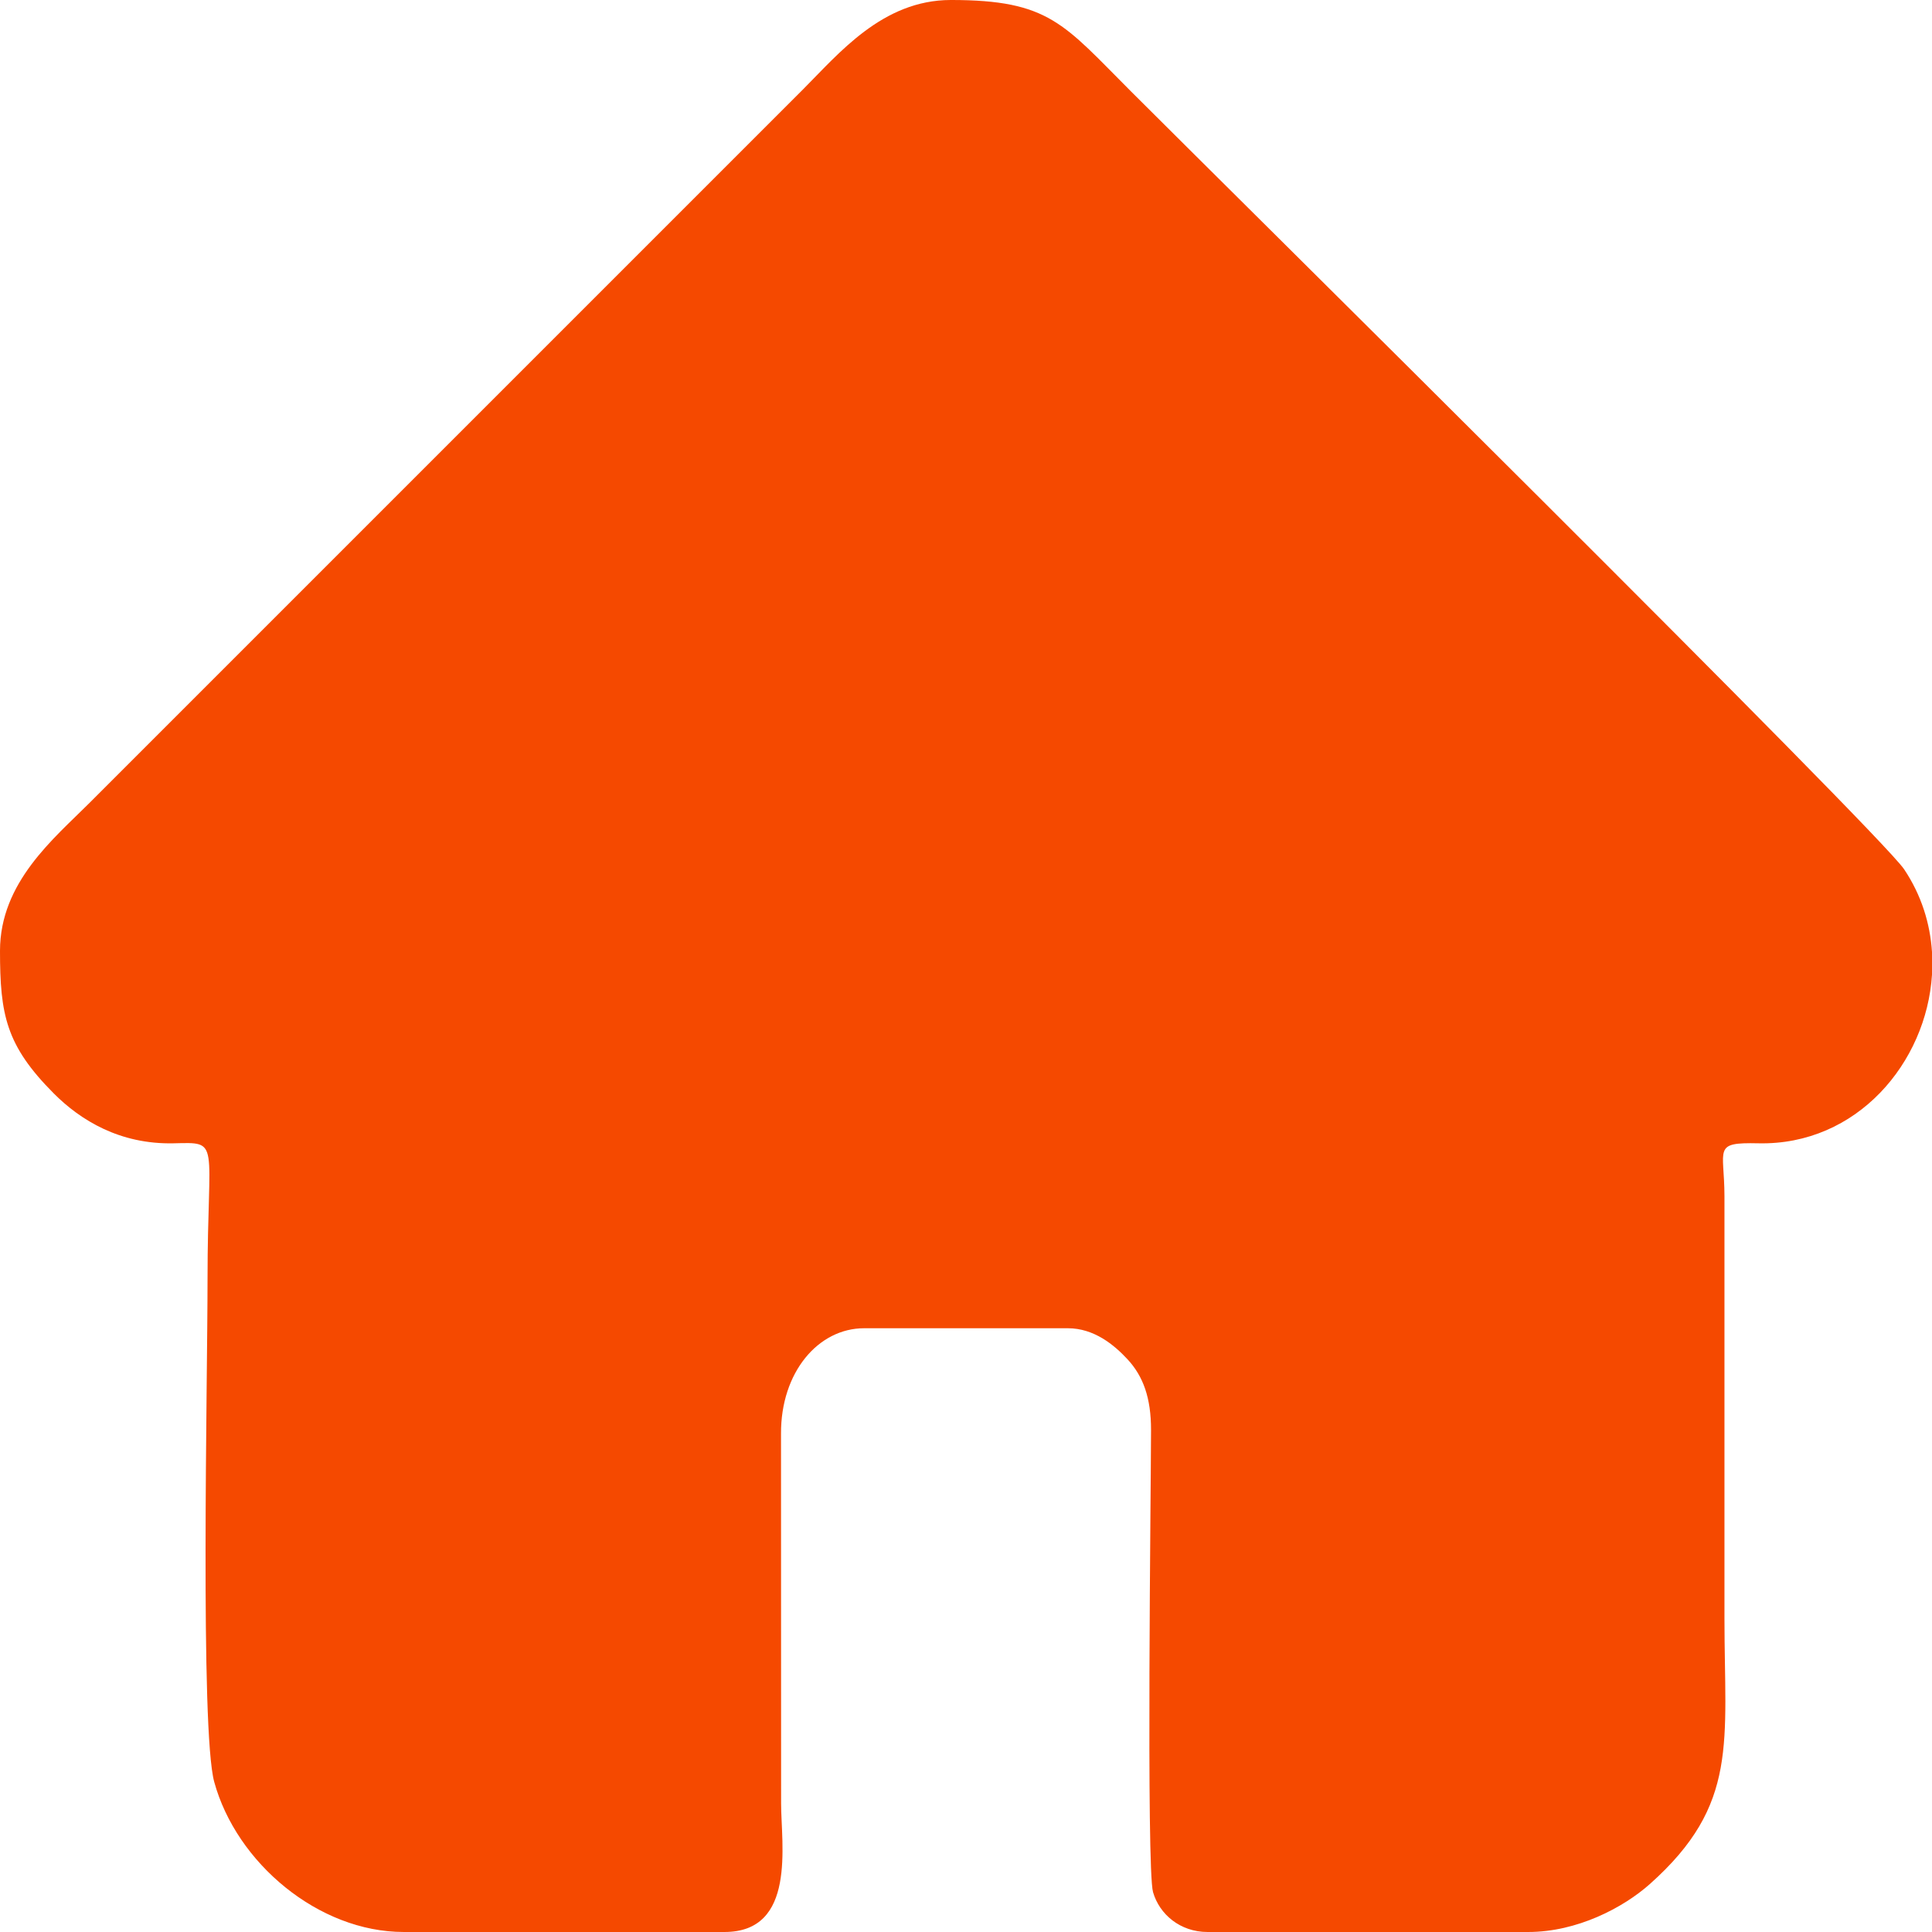
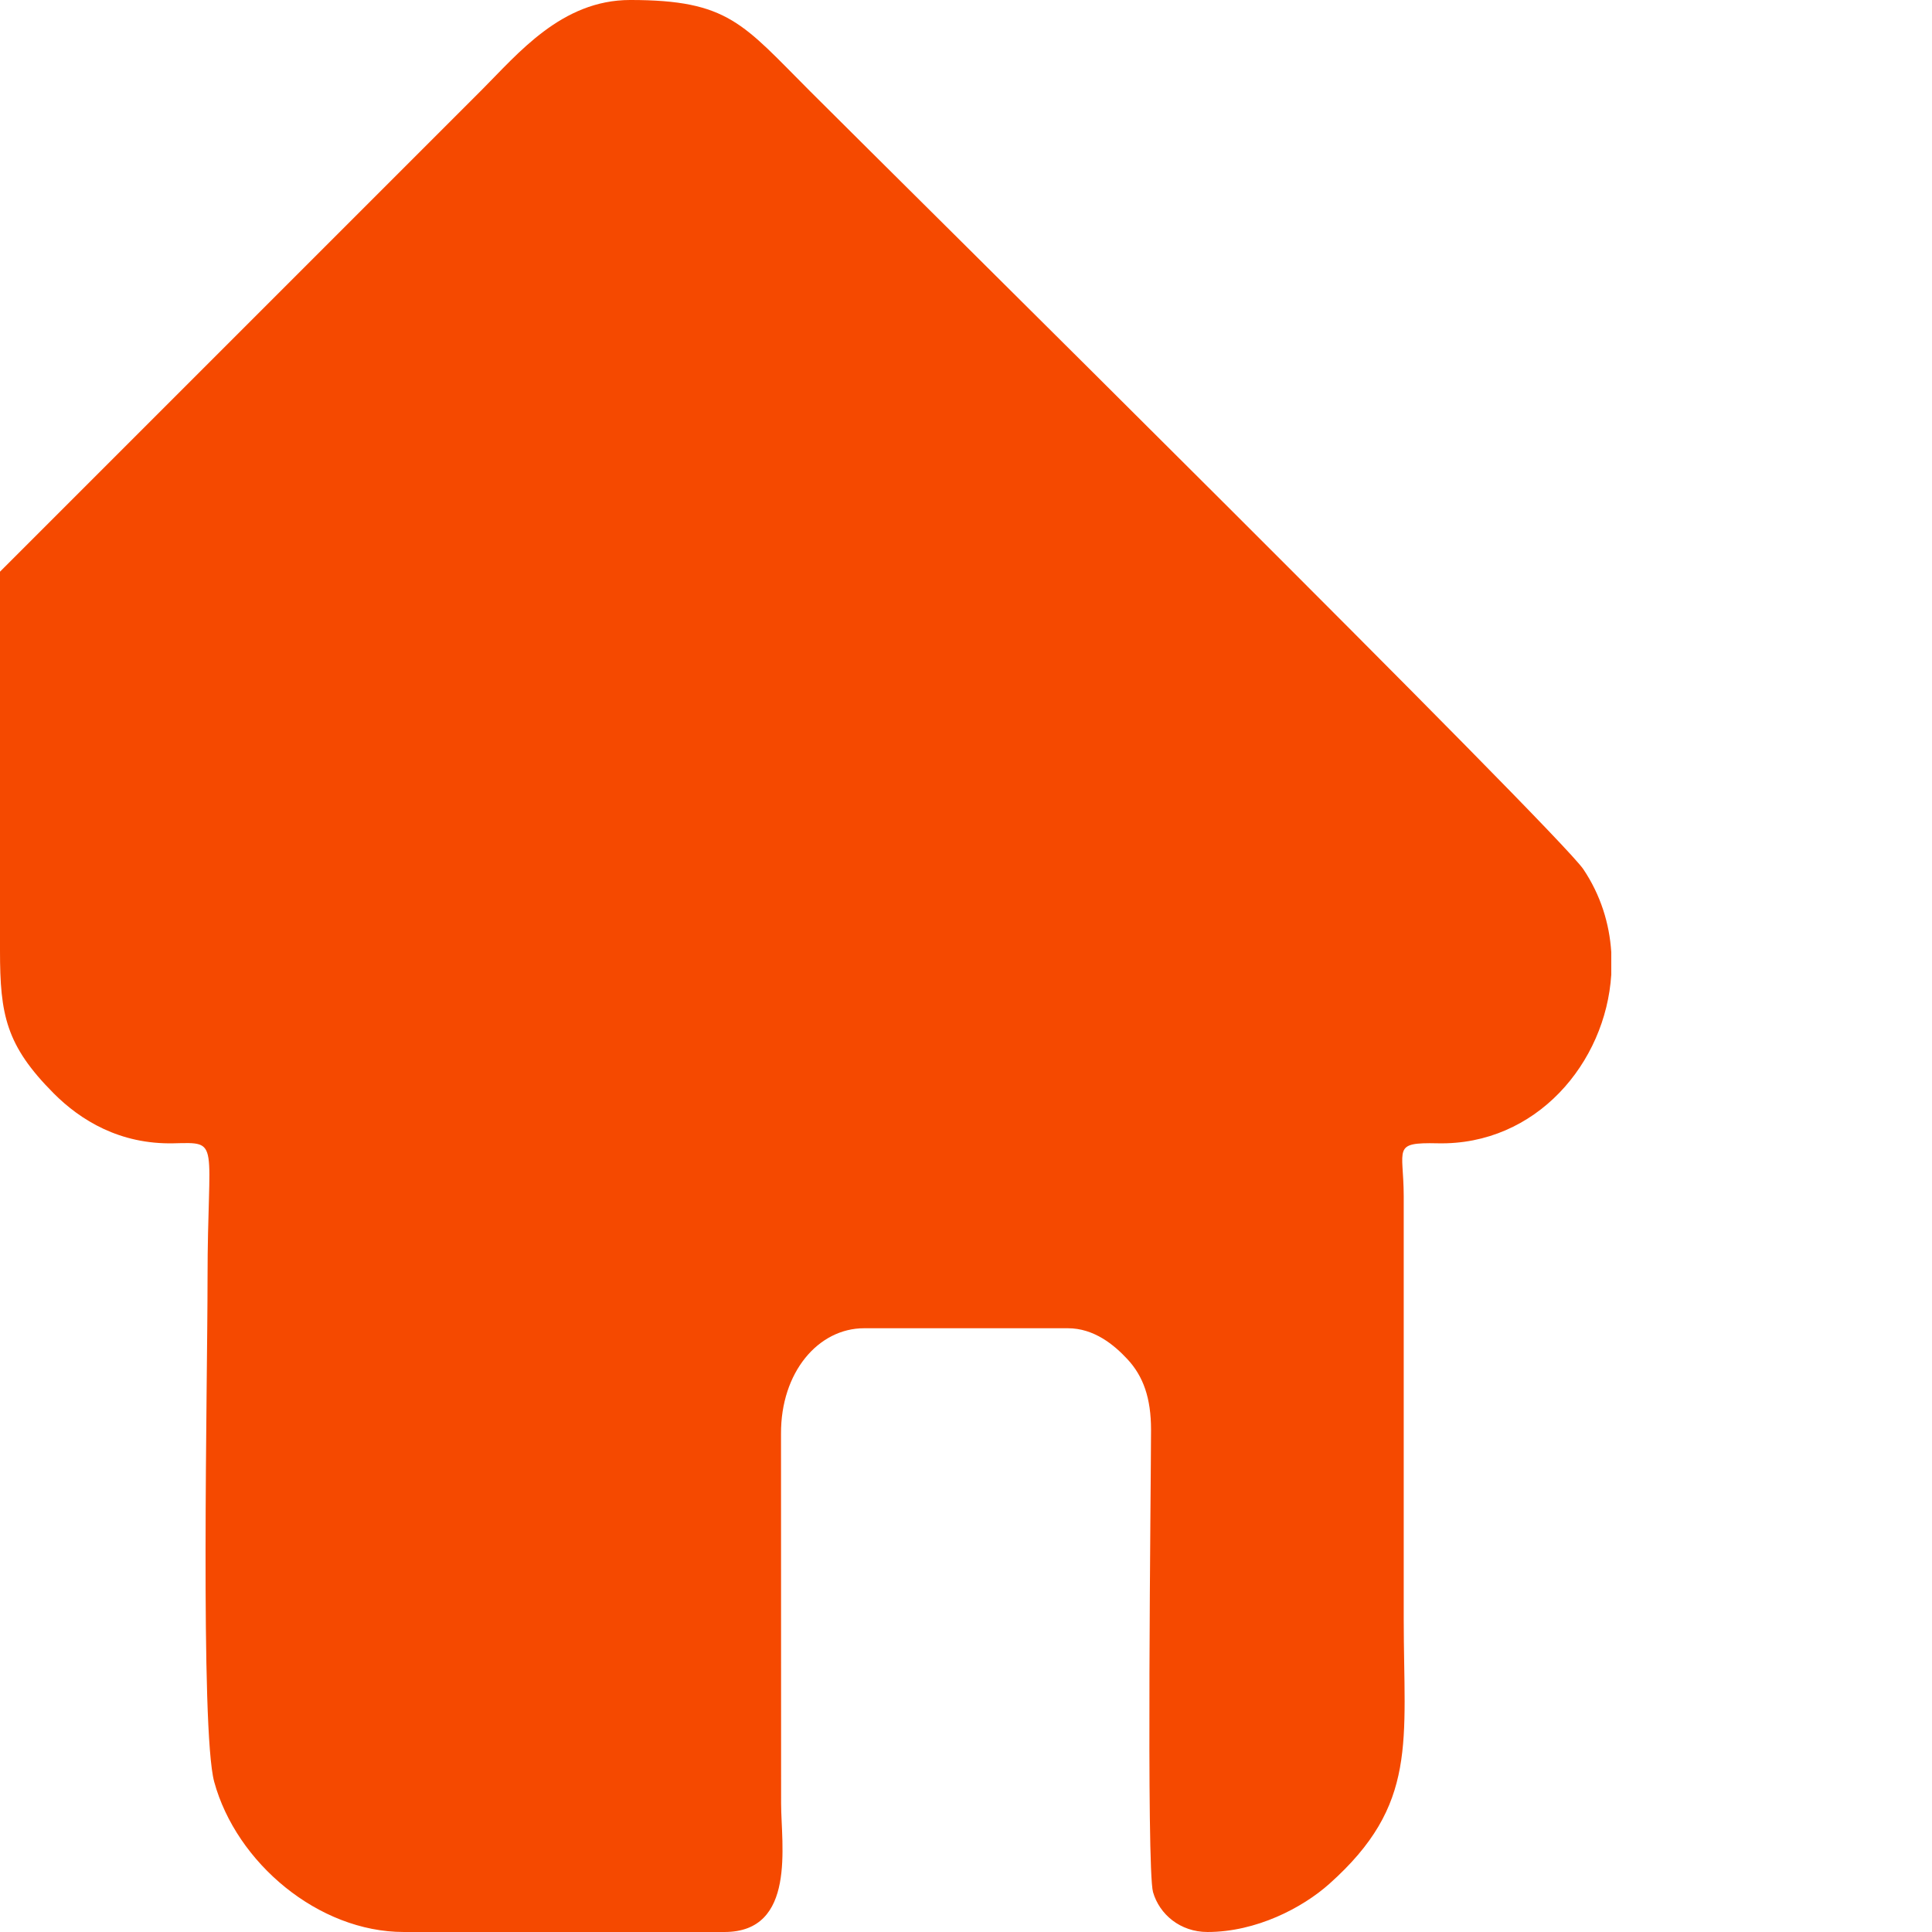
<svg xmlns="http://www.w3.org/2000/svg" xml:space="preserve" width="43.349mm" height="43.349mm" version="1.1" style="shape-rendering:geometricPrecision; text-rendering:geometricPrecision; image-rendering:optimizeQuality; fill-rule:evenodd; clip-rule:evenodd" viewBox="0 0 4334.92 4334.92">
  <defs>
    <style type="text/css"> .fil0 {fill:#F54900} </style>
  </defs>
  <g id="Слой_x0020_1">
-     <path class="fil0" d="M-0 2133.59c0,143.1 13.43,212.19 120.56,319.71 60.16,60.39 148.51,114.69 269,112 107.03,-2.39 76.11,-9.35 76.11,304.89 0,230.84 -16.86,1011.56 15,1127.99 49.69,181.57 233.8,336.74 425.26,336.74l719.67 0c161.86,0 126.99,-197.18 126.99,-287.87l-0.2 -829.93c-0.74,-138.08 83.57,-236.86 186.47,-236.86l457.2 0c58.85,0 103.86,37.41 133.67,69.52 35.35,38.08 52.98,86.79 52.9,158.78 -0.14,121.47 -10.78,983.96 4.49,1036.9 14.41,49.97 61.06,89.46 122.21,89.46l719.66 0c109.44,0 213.13,-54.32 273.15,-107.85 200.17,-178.5 167.11,-317.79 167.11,-594.88l0 -948.27c-0.17,-107.41 -27.34,-120.93 76.11,-118.62 221.13,4.94 377.16,-180.88 389.56,-378.39l0 -50.62c-4.1,-64.32 -24.01,-128.29 -62.49,-185.74 -55.19,-82.4 -1528.4,-1539.08 -1734.55,-1745.23 -151.57,-151.57 -183.38,-205.32 -404.29,-205.32 -153.95,0 -252.06,120.83 -332.31,201.08l-1600.2 1600.2c-80.25,80.25 -201.08,178.36 -201.08,332.31z" />
+     <path class="fil0" d="M-0 2133.59c0,143.1 13.43,212.19 120.56,319.71 60.16,60.39 148.51,114.69 269,112 107.03,-2.39 76.11,-9.35 76.11,304.89 0,230.84 -16.86,1011.56 15,1127.99 49.69,181.57 233.8,336.74 425.26,336.74l719.67 0c161.86,0 126.99,-197.18 126.99,-287.87l-0.2 -829.93c-0.74,-138.08 83.57,-236.86 186.47,-236.86l457.2 0c58.85,0 103.86,37.41 133.67,69.52 35.35,38.08 52.98,86.79 52.9,158.78 -0.14,121.47 -10.78,983.96 4.49,1036.9 14.41,49.97 61.06,89.46 122.21,89.46c109.44,0 213.13,-54.32 273.15,-107.85 200.17,-178.5 167.11,-317.79 167.11,-594.88l0 -948.27c-0.17,-107.41 -27.34,-120.93 76.11,-118.62 221.13,4.94 377.16,-180.88 389.56,-378.39l0 -50.62c-4.1,-64.32 -24.01,-128.29 -62.49,-185.74 -55.19,-82.4 -1528.4,-1539.08 -1734.55,-1745.23 -151.57,-151.57 -183.38,-205.32 -404.29,-205.32 -153.95,0 -252.06,120.83 -332.31,201.08l-1600.2 1600.2c-80.25,80.25 -201.08,178.36 -201.08,332.31z" />
  </g>
</svg>